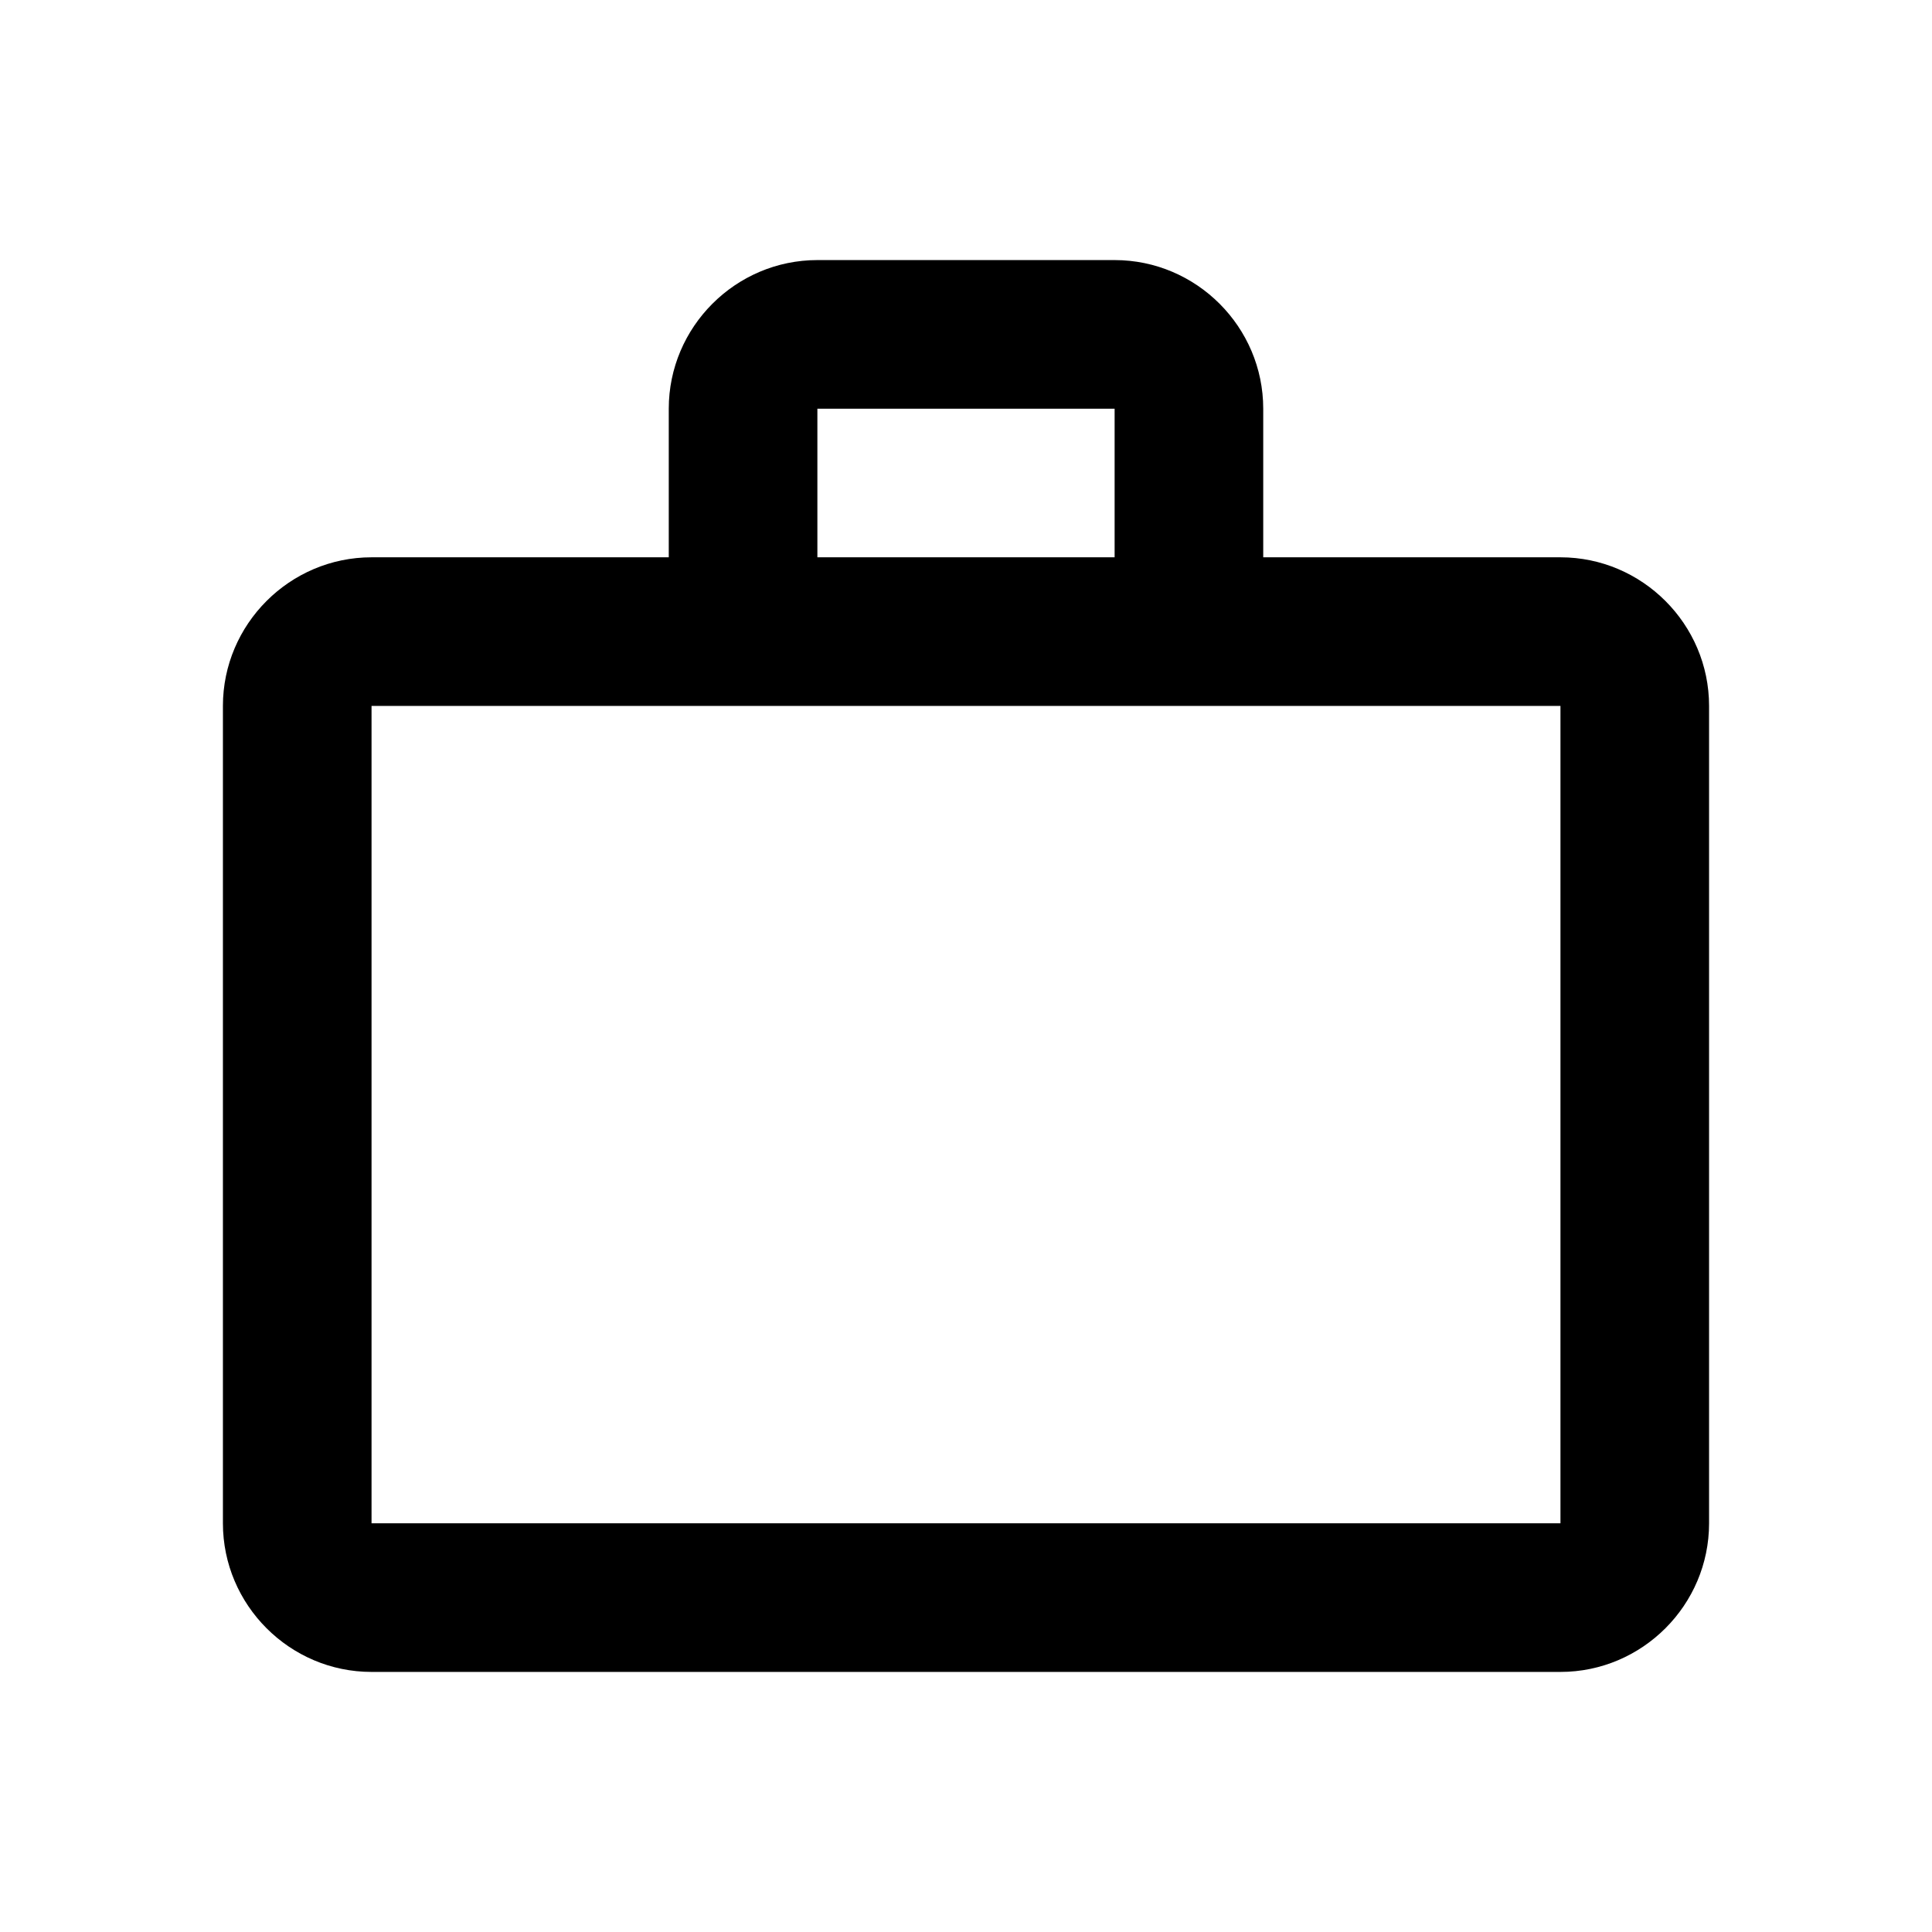
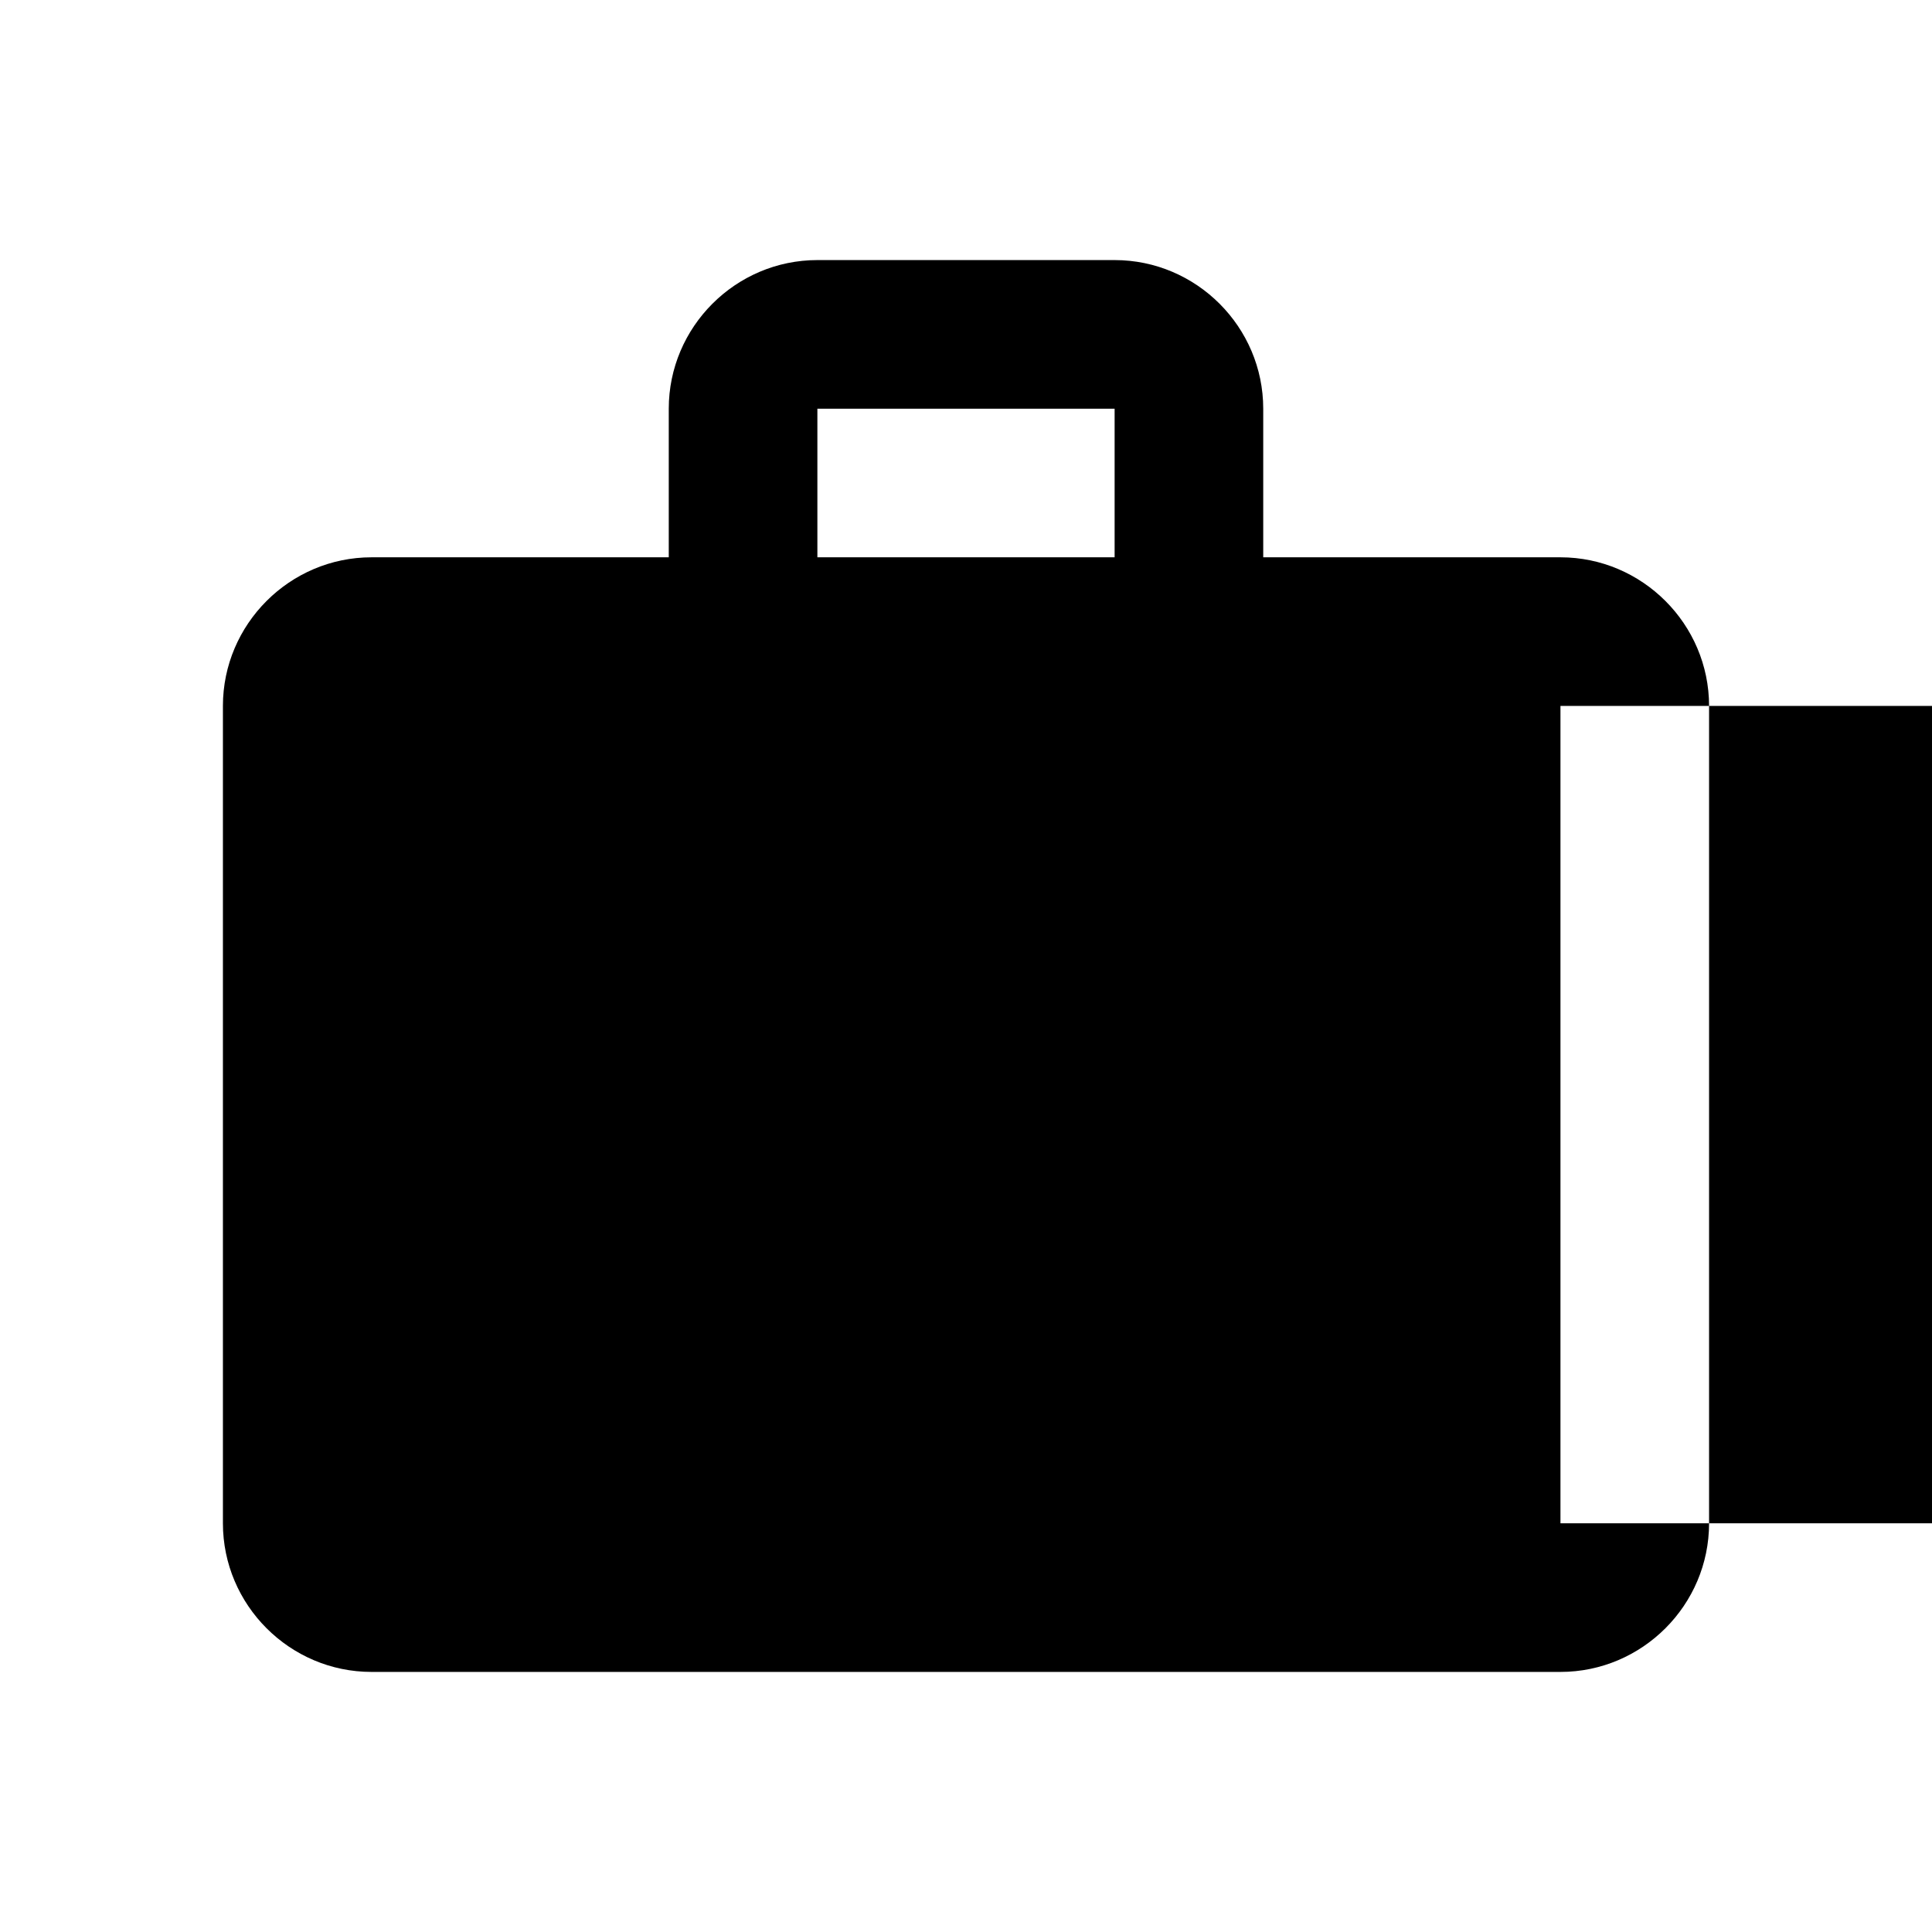
<svg xmlns="http://www.w3.org/2000/svg" id="Layer_1" version="1.1" viewBox="0 0 26 26">
-   <path d="M21,7.5h-4v-2c0-1.1-.9-2-2-2h-4c-1.1,0-2,.9-2,2v2h-4c-1.1,0-2,.9-2,2v11c0,1.1.9,2,2,2h16c1.1,0,2-.9,2-2v-11c0-1.1-.9-2-2-2ZM11,5.5h4v2h-4v-2ZM21,20.5H5v-11h16v11Z" />
+   <path d="M21,7.5h-4v-2c0-1.1-.9-2-2-2h-4c-1.1,0-2,.9-2,2v2h-4c-1.1,0-2,.9-2,2v11c0,1.1.9,2,2,2h16c1.1,0,2-.9,2-2v-11c0-1.1-.9-2-2-2ZM11,5.5h4v2h-4v-2ZM21,20.5v-11h16v11Z" />
</svg>